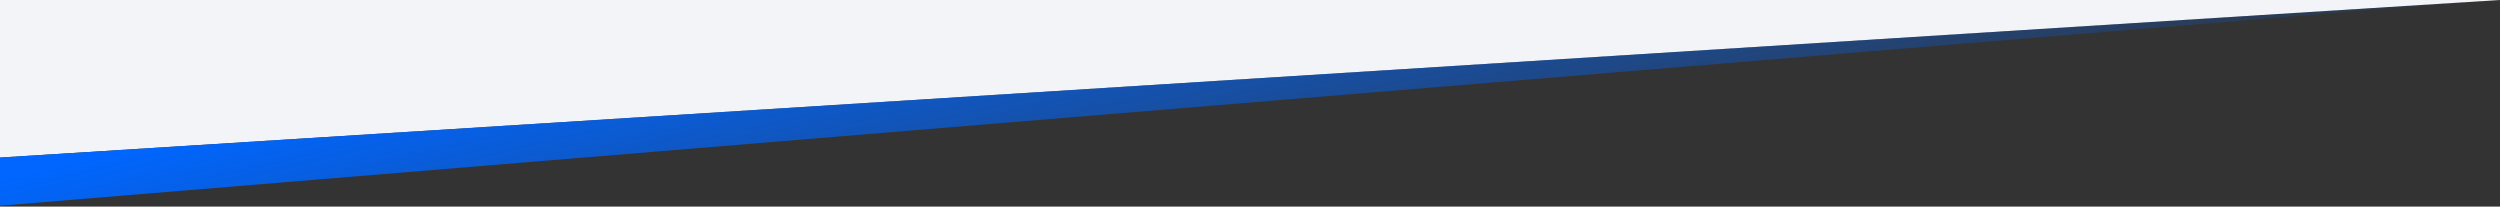
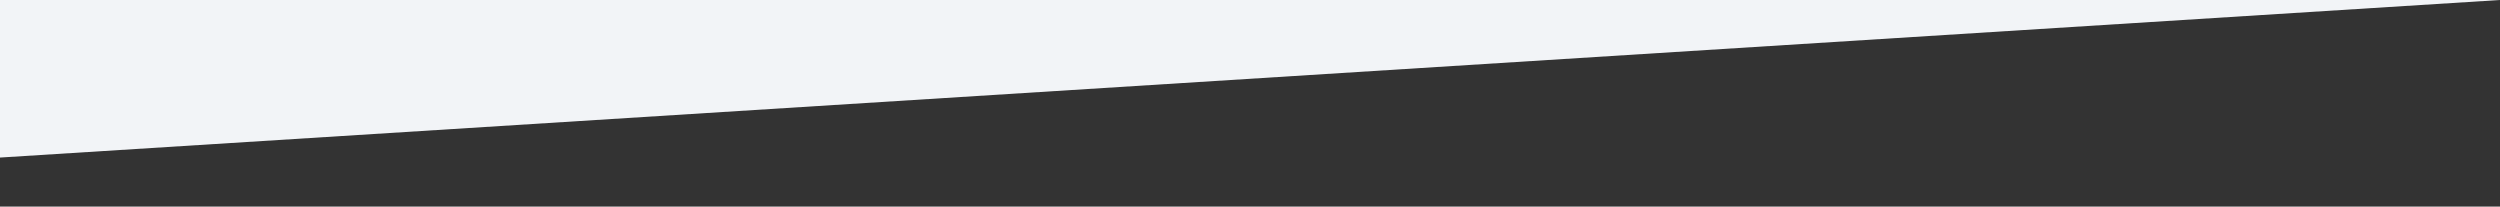
<svg xmlns="http://www.w3.org/2000/svg" width="1440" height="119" viewBox="0 0 1440 119" fill="none">
  <rect x="0" y="0" width="1440" height="119" fill="#333333" stroke="none" />
  <path d="M1440 0L0 90.75V0H1440Z" fill="#F2F4F7" />
-   <path d="M1419.54 1.289L-0 118.5V90.75L1440 0L1419.54 1.289Z" fill="url(#paint0_linear_7934_19205)" />
  <defs>
    <linearGradient id="paint0_linear_7934_19205" x1="1440" y1="2.145" x2="1384.21" y2="-229.645" gradientUnits="userSpaceOnUse">
      <stop stop-color="#0066FF" stop-opacity="0.08" />
      <stop offset="1" stop-color="#0066FF" />
    </linearGradient>
  </defs>
</svg>